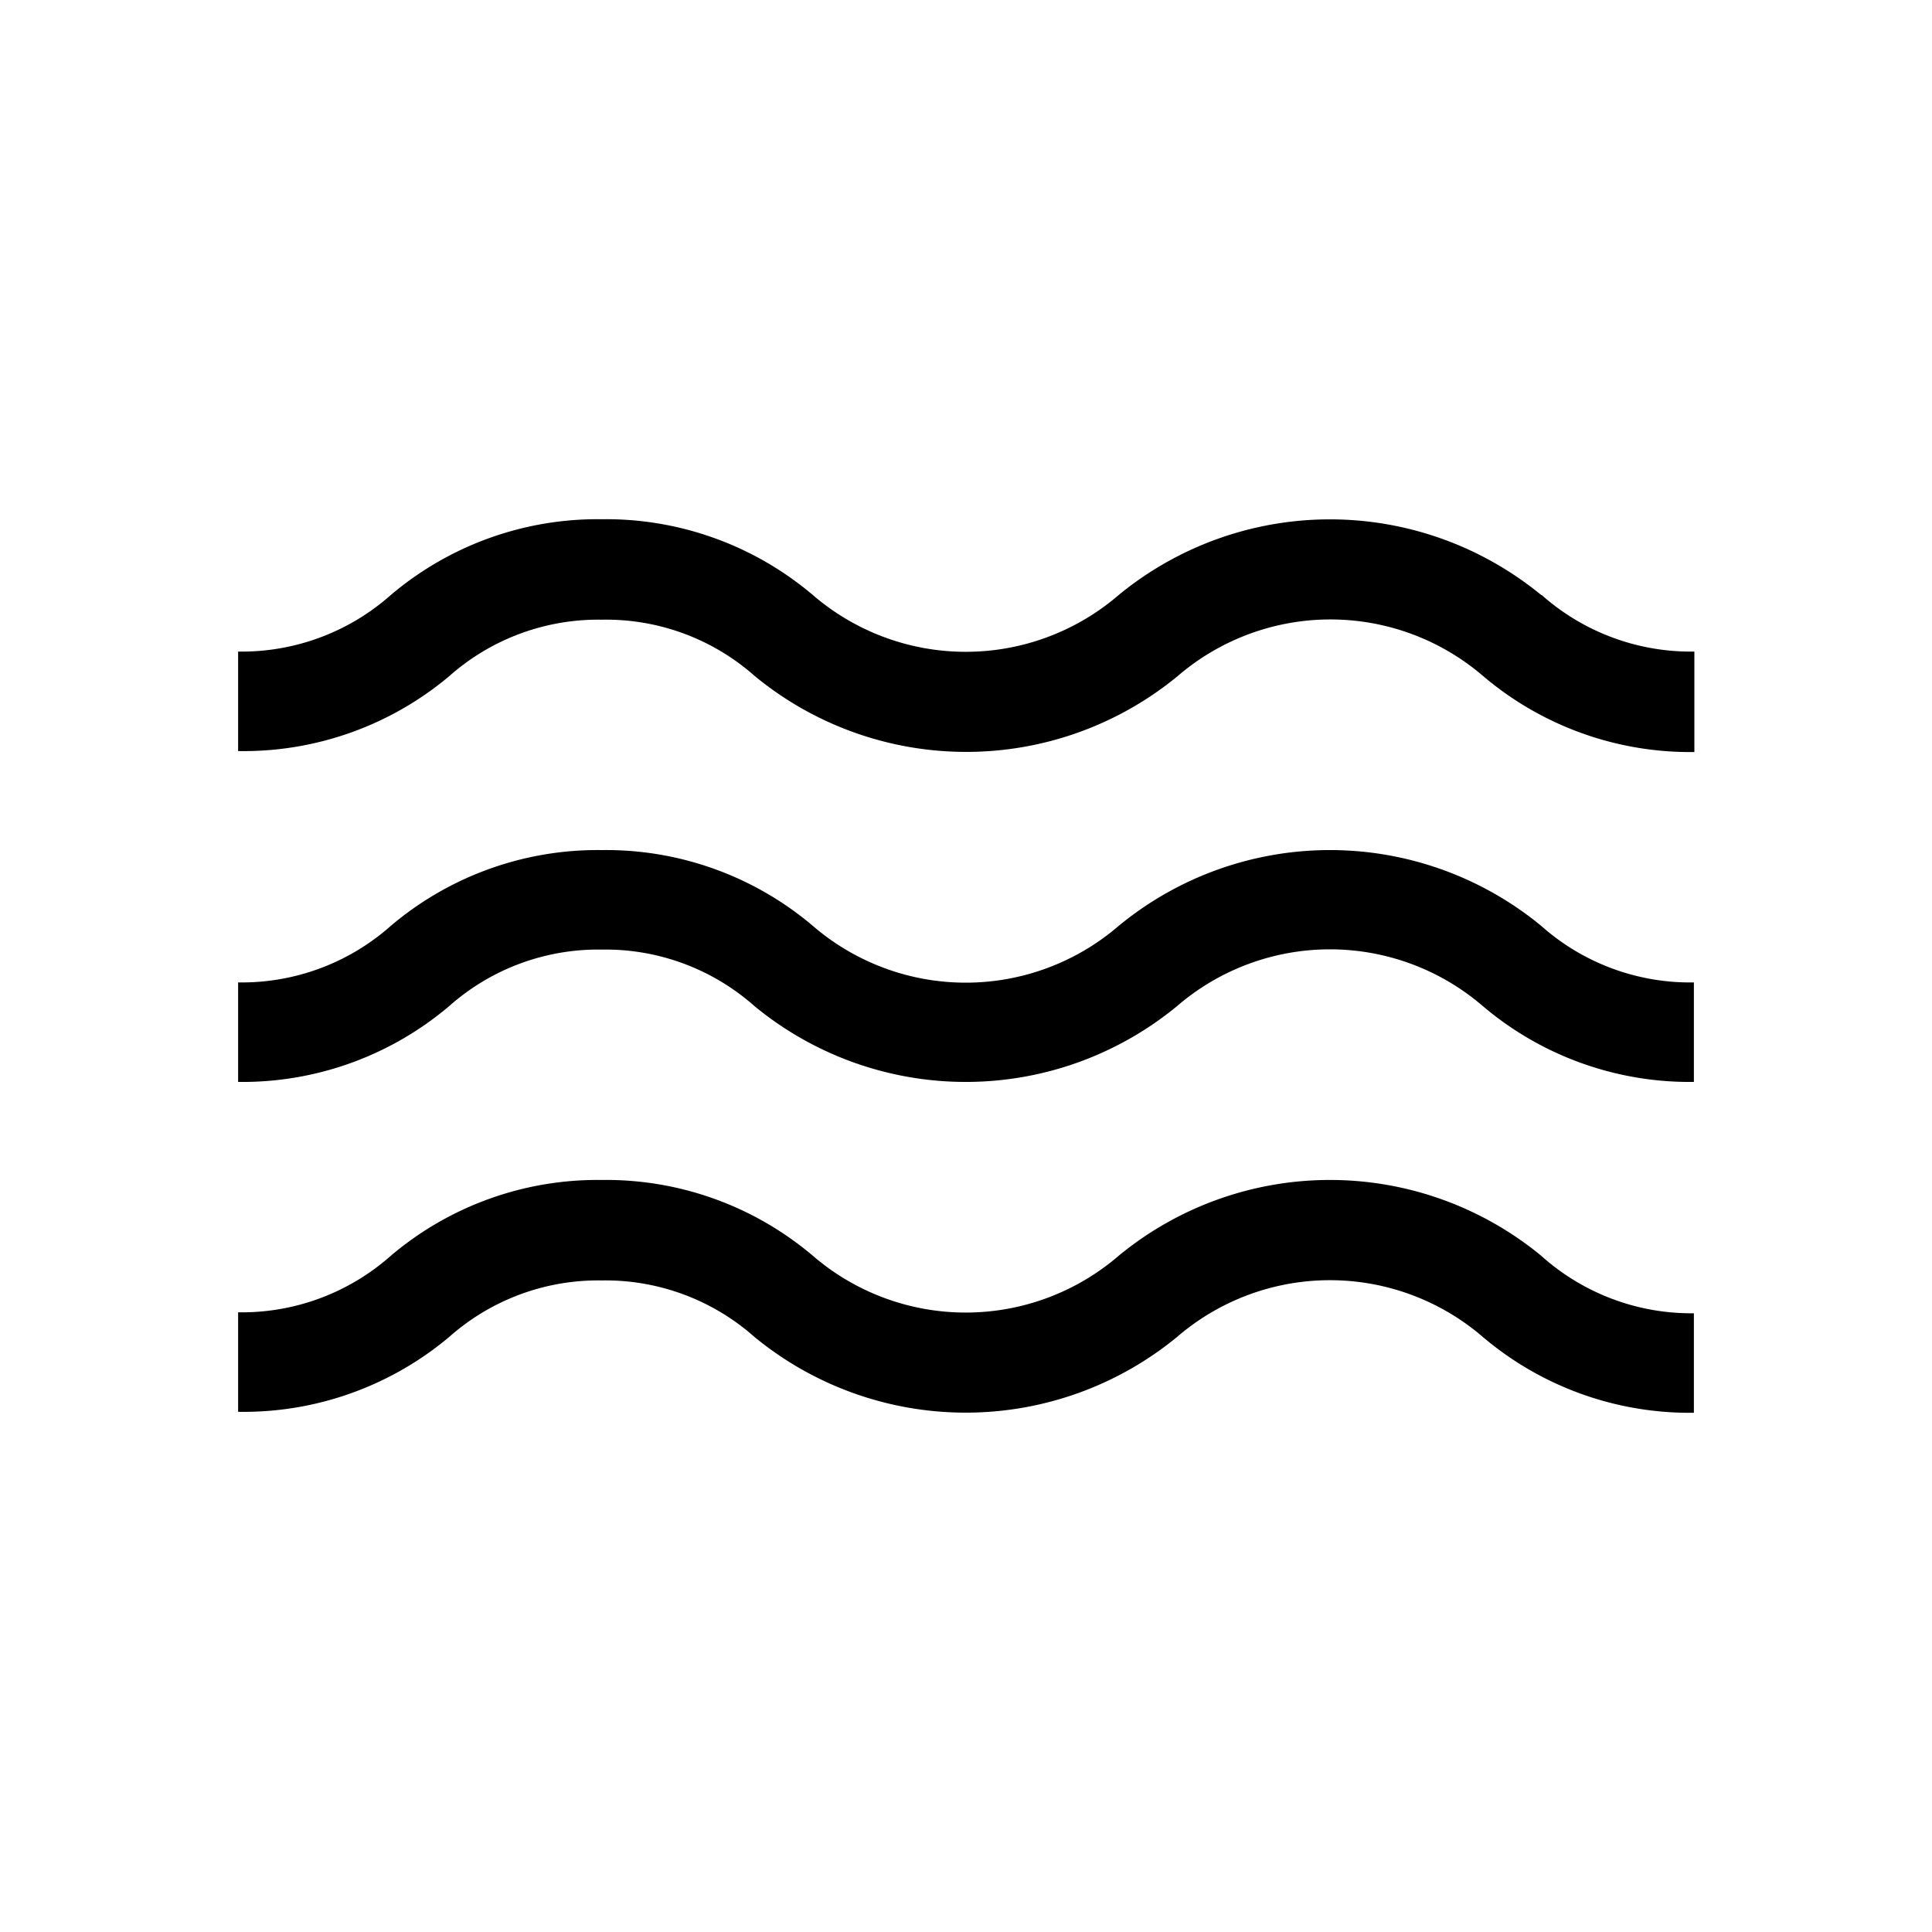
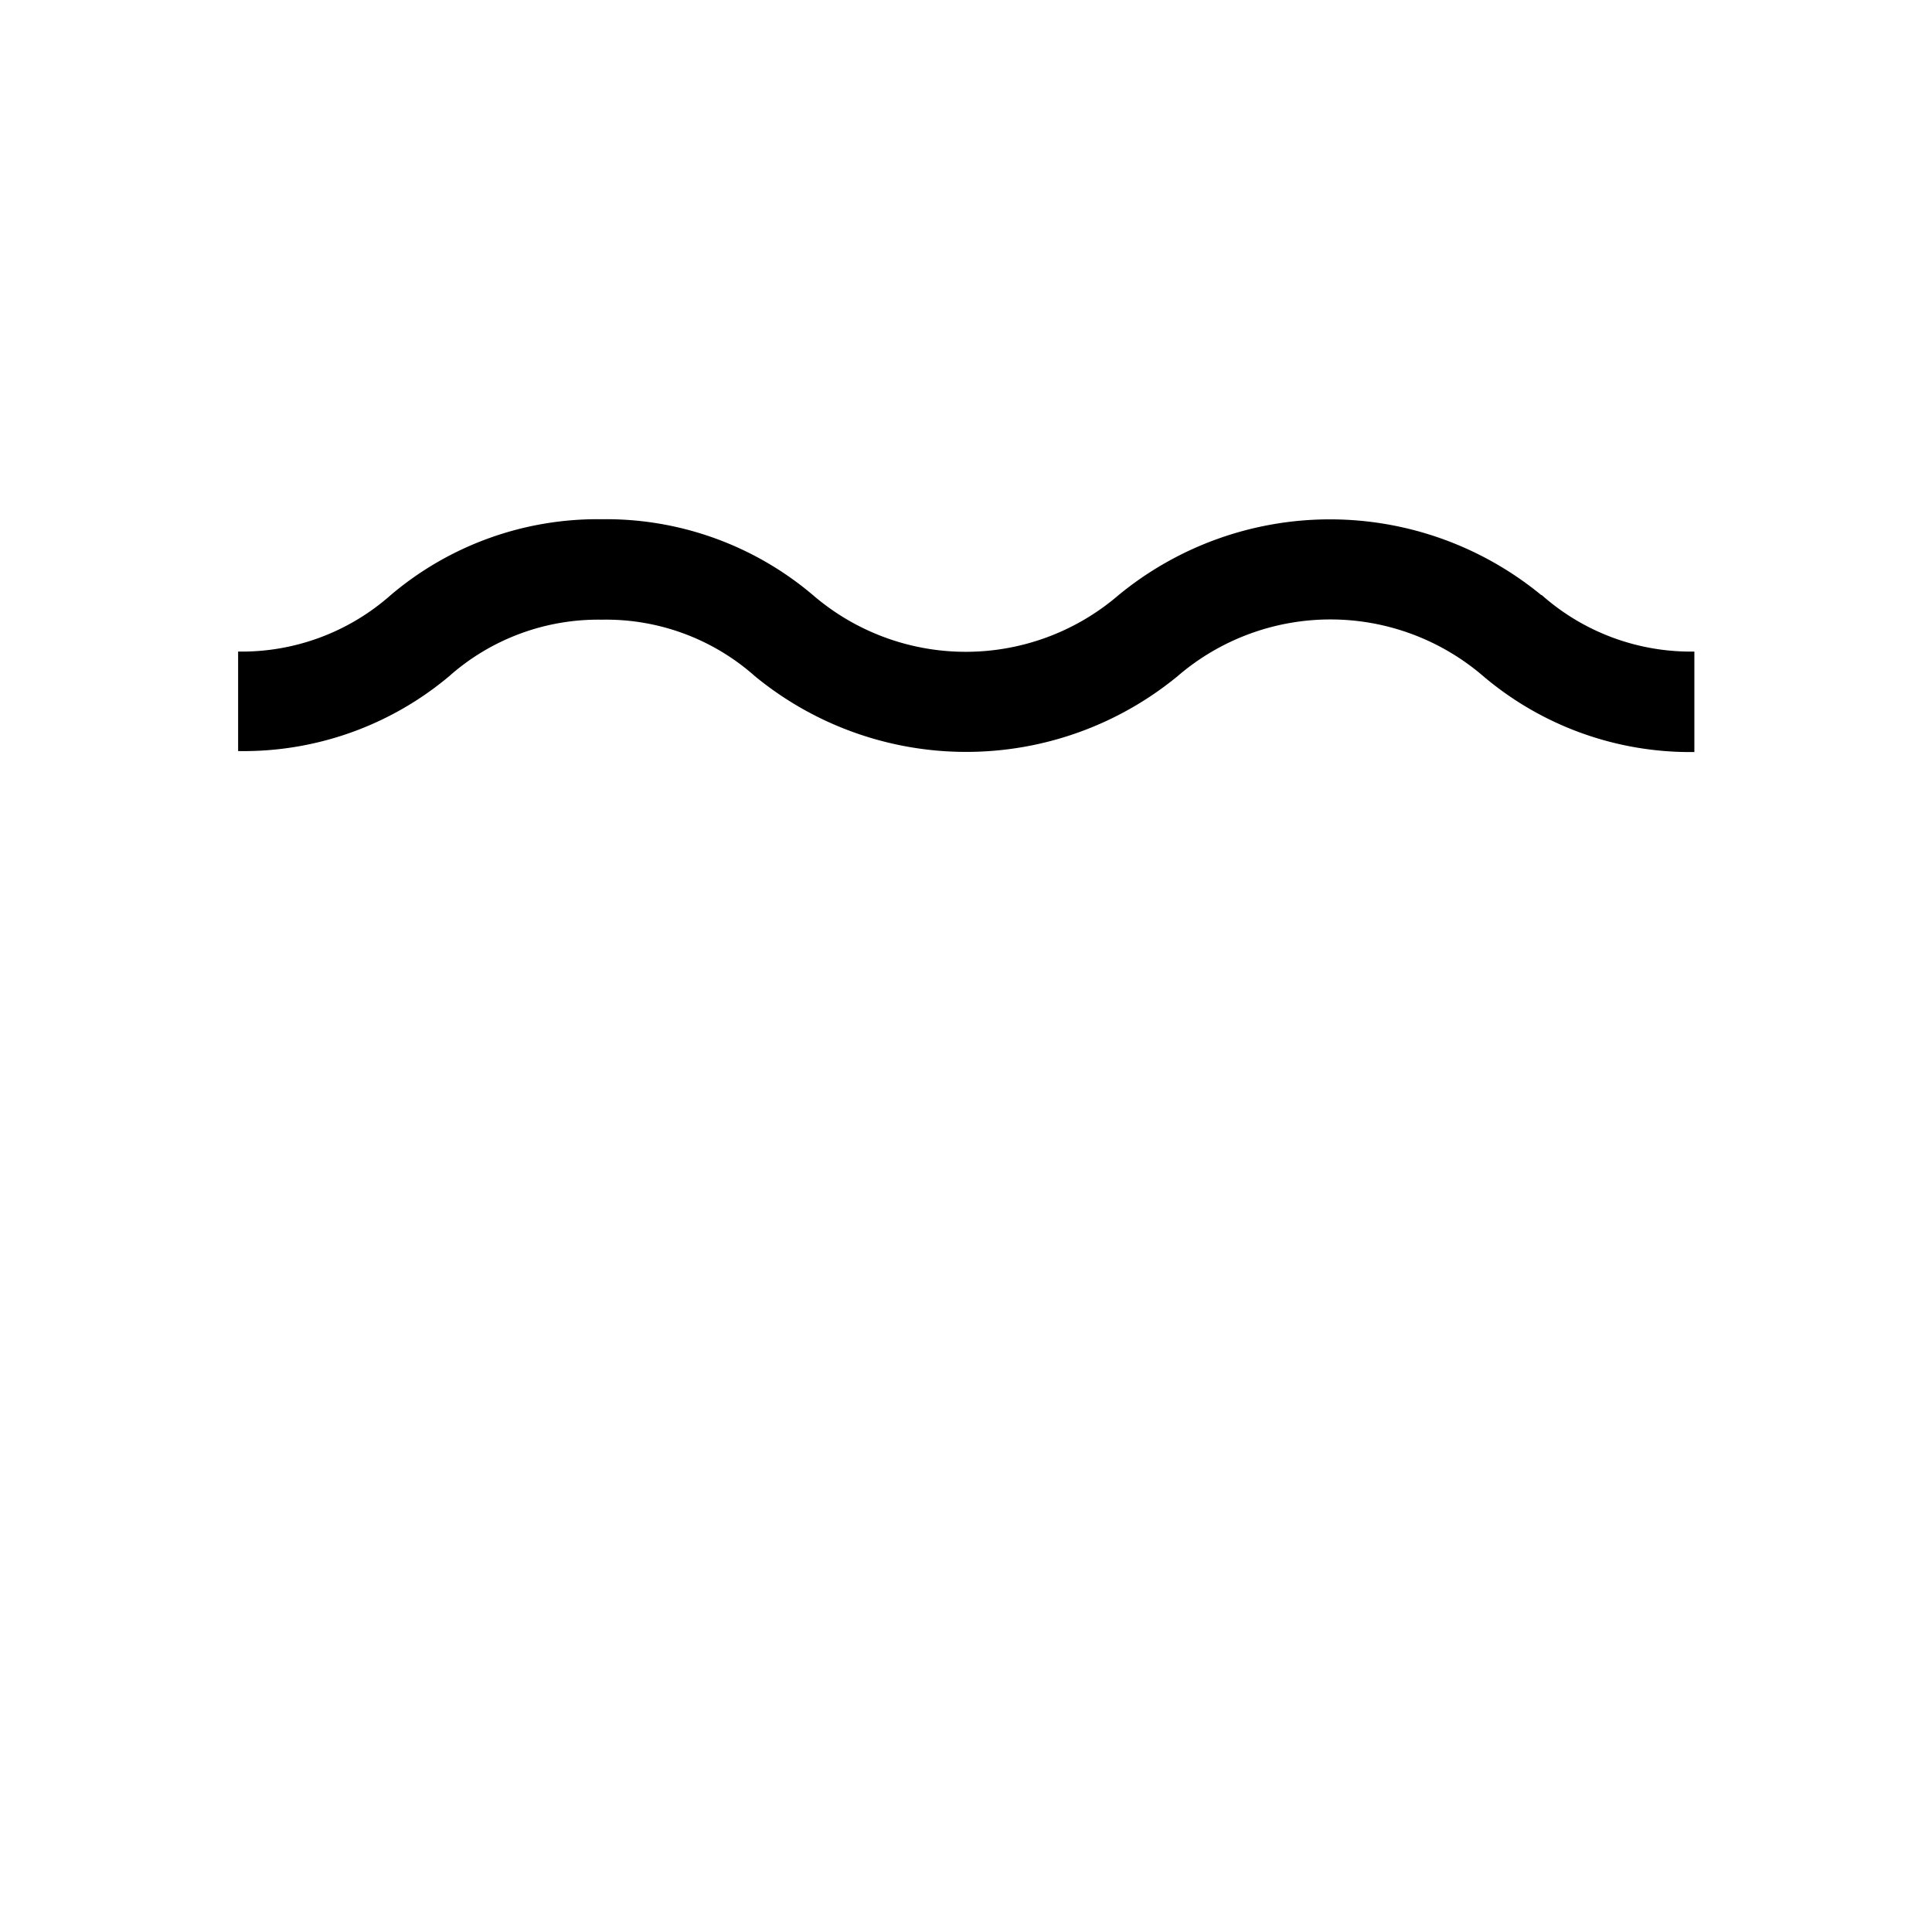
<svg xmlns="http://www.w3.org/2000/svg" id="Layer_1" data-name="Layer 1" viewBox="0 0 40 40">
  <title>icons</title>
-   <path d="M31.91,19.17a6.88,6.88,0,0,0-8.75,0,4.85,4.85,0,0,1-6.33,0,6.62,6.62,0,0,0-4.37-1.57,6.62,6.62,0,0,0-4.37,1.57,4.65,4.65,0,0,1-3.16,1.17V22.4A6.62,6.62,0,0,0,9.3,20.83a4.65,4.65,0,0,1,3.16-1.17,4.65,4.65,0,0,1,3.16,1.17,6.88,6.88,0,0,0,8.75,0,4.85,4.85,0,0,1,6.33,0,6.62,6.62,0,0,0,4.37,1.57V20.34a4.64,4.64,0,0,1-3.16-1.17Zm0,0" />
-   <path d="M31.91,26a6.88,6.88,0,0,0-8.75,0,4.85,4.85,0,0,1-6.33,0,6.62,6.62,0,0,0-4.37-1.57A6.62,6.62,0,0,0,8.09,26a4.65,4.65,0,0,1-3.16,1.17v2.06A6.62,6.62,0,0,0,9.3,27.68a4.65,4.65,0,0,1,3.16-1.17,4.65,4.65,0,0,1,3.16,1.17,6.89,6.89,0,0,0,8.75,0,4.85,4.85,0,0,1,6.33,0,6.62,6.62,0,0,0,4.37,1.57V27.19A4.65,4.65,0,0,1,31.91,26Zm0,0" />
  <path d="M31.91,12.32a6.89,6.89,0,0,0-8.75,0,4.85,4.85,0,0,1-6.33,0,6.62,6.62,0,0,0-4.37-1.57,6.62,6.62,0,0,0-4.37,1.57,4.65,4.65,0,0,1-3.16,1.17v2.06A6.62,6.62,0,0,0,9.3,14a4.65,4.65,0,0,1,3.16-1.17A4.64,4.64,0,0,1,15.63,14a6.89,6.89,0,0,0,8.75,0,4.85,4.85,0,0,1,6.33,0,6.62,6.62,0,0,0,4.37,1.57V13.49a4.65,4.65,0,0,1-3.16-1.17Zm0,0" />
</svg>